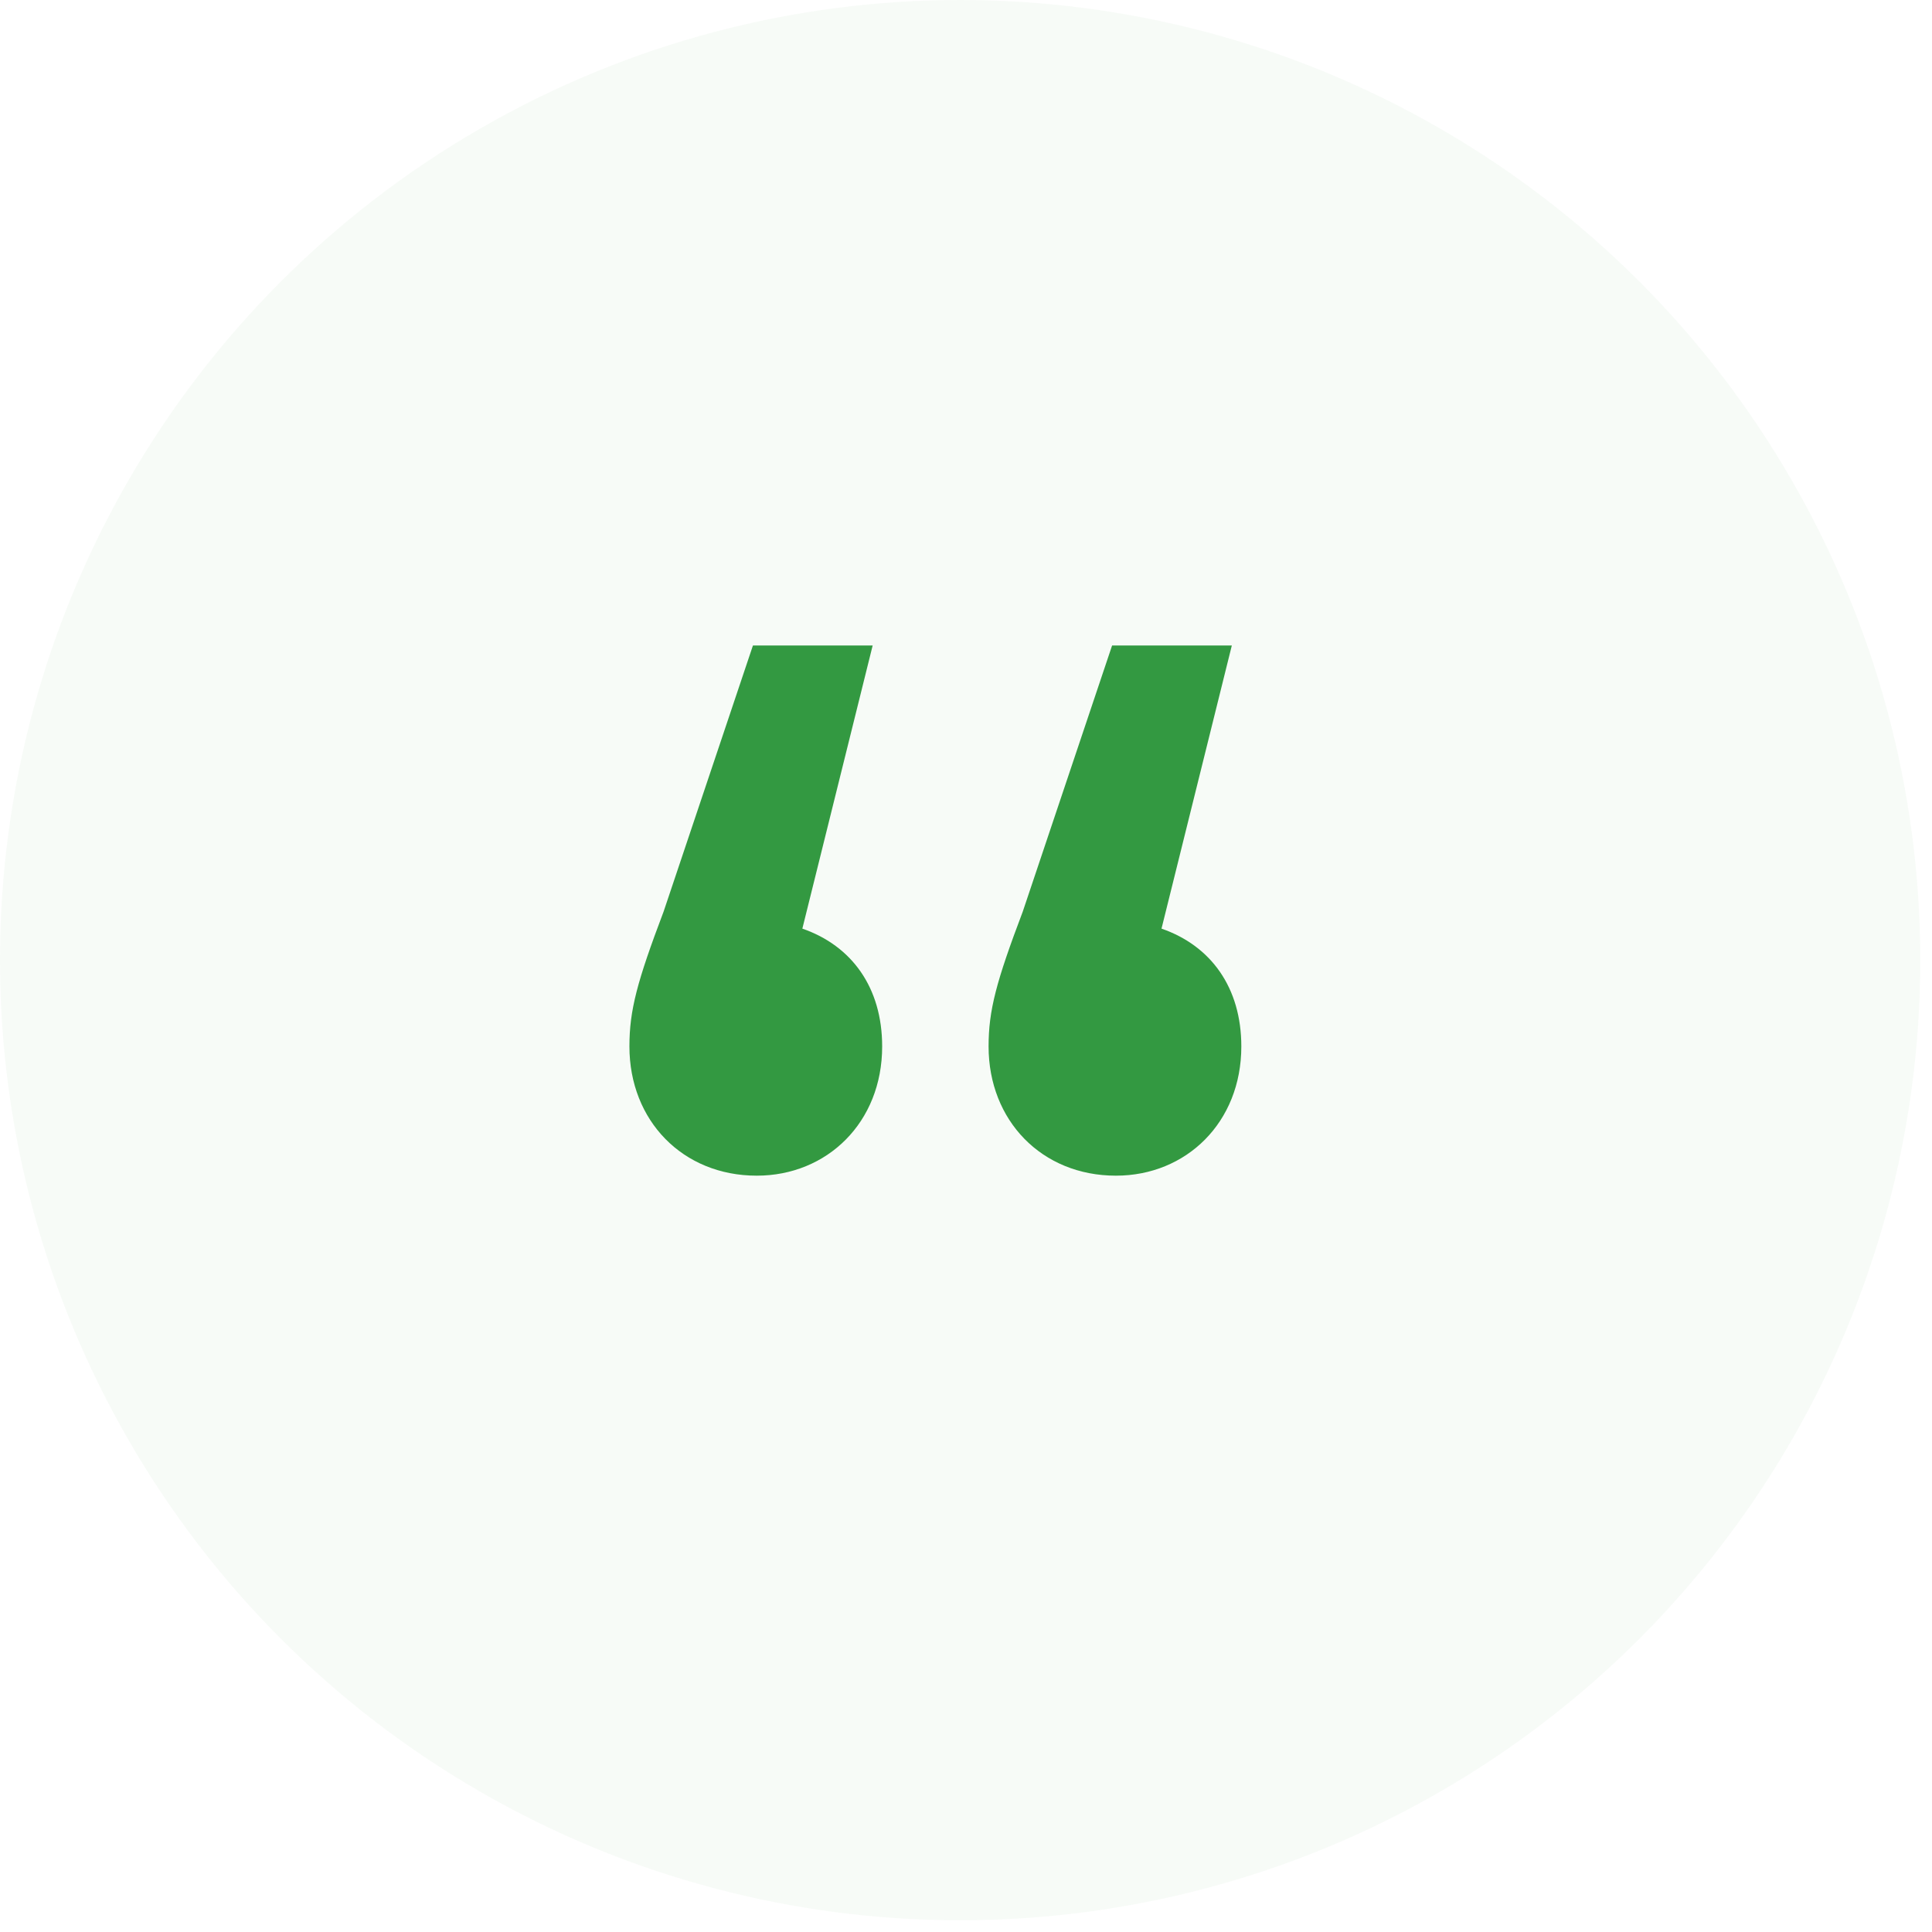
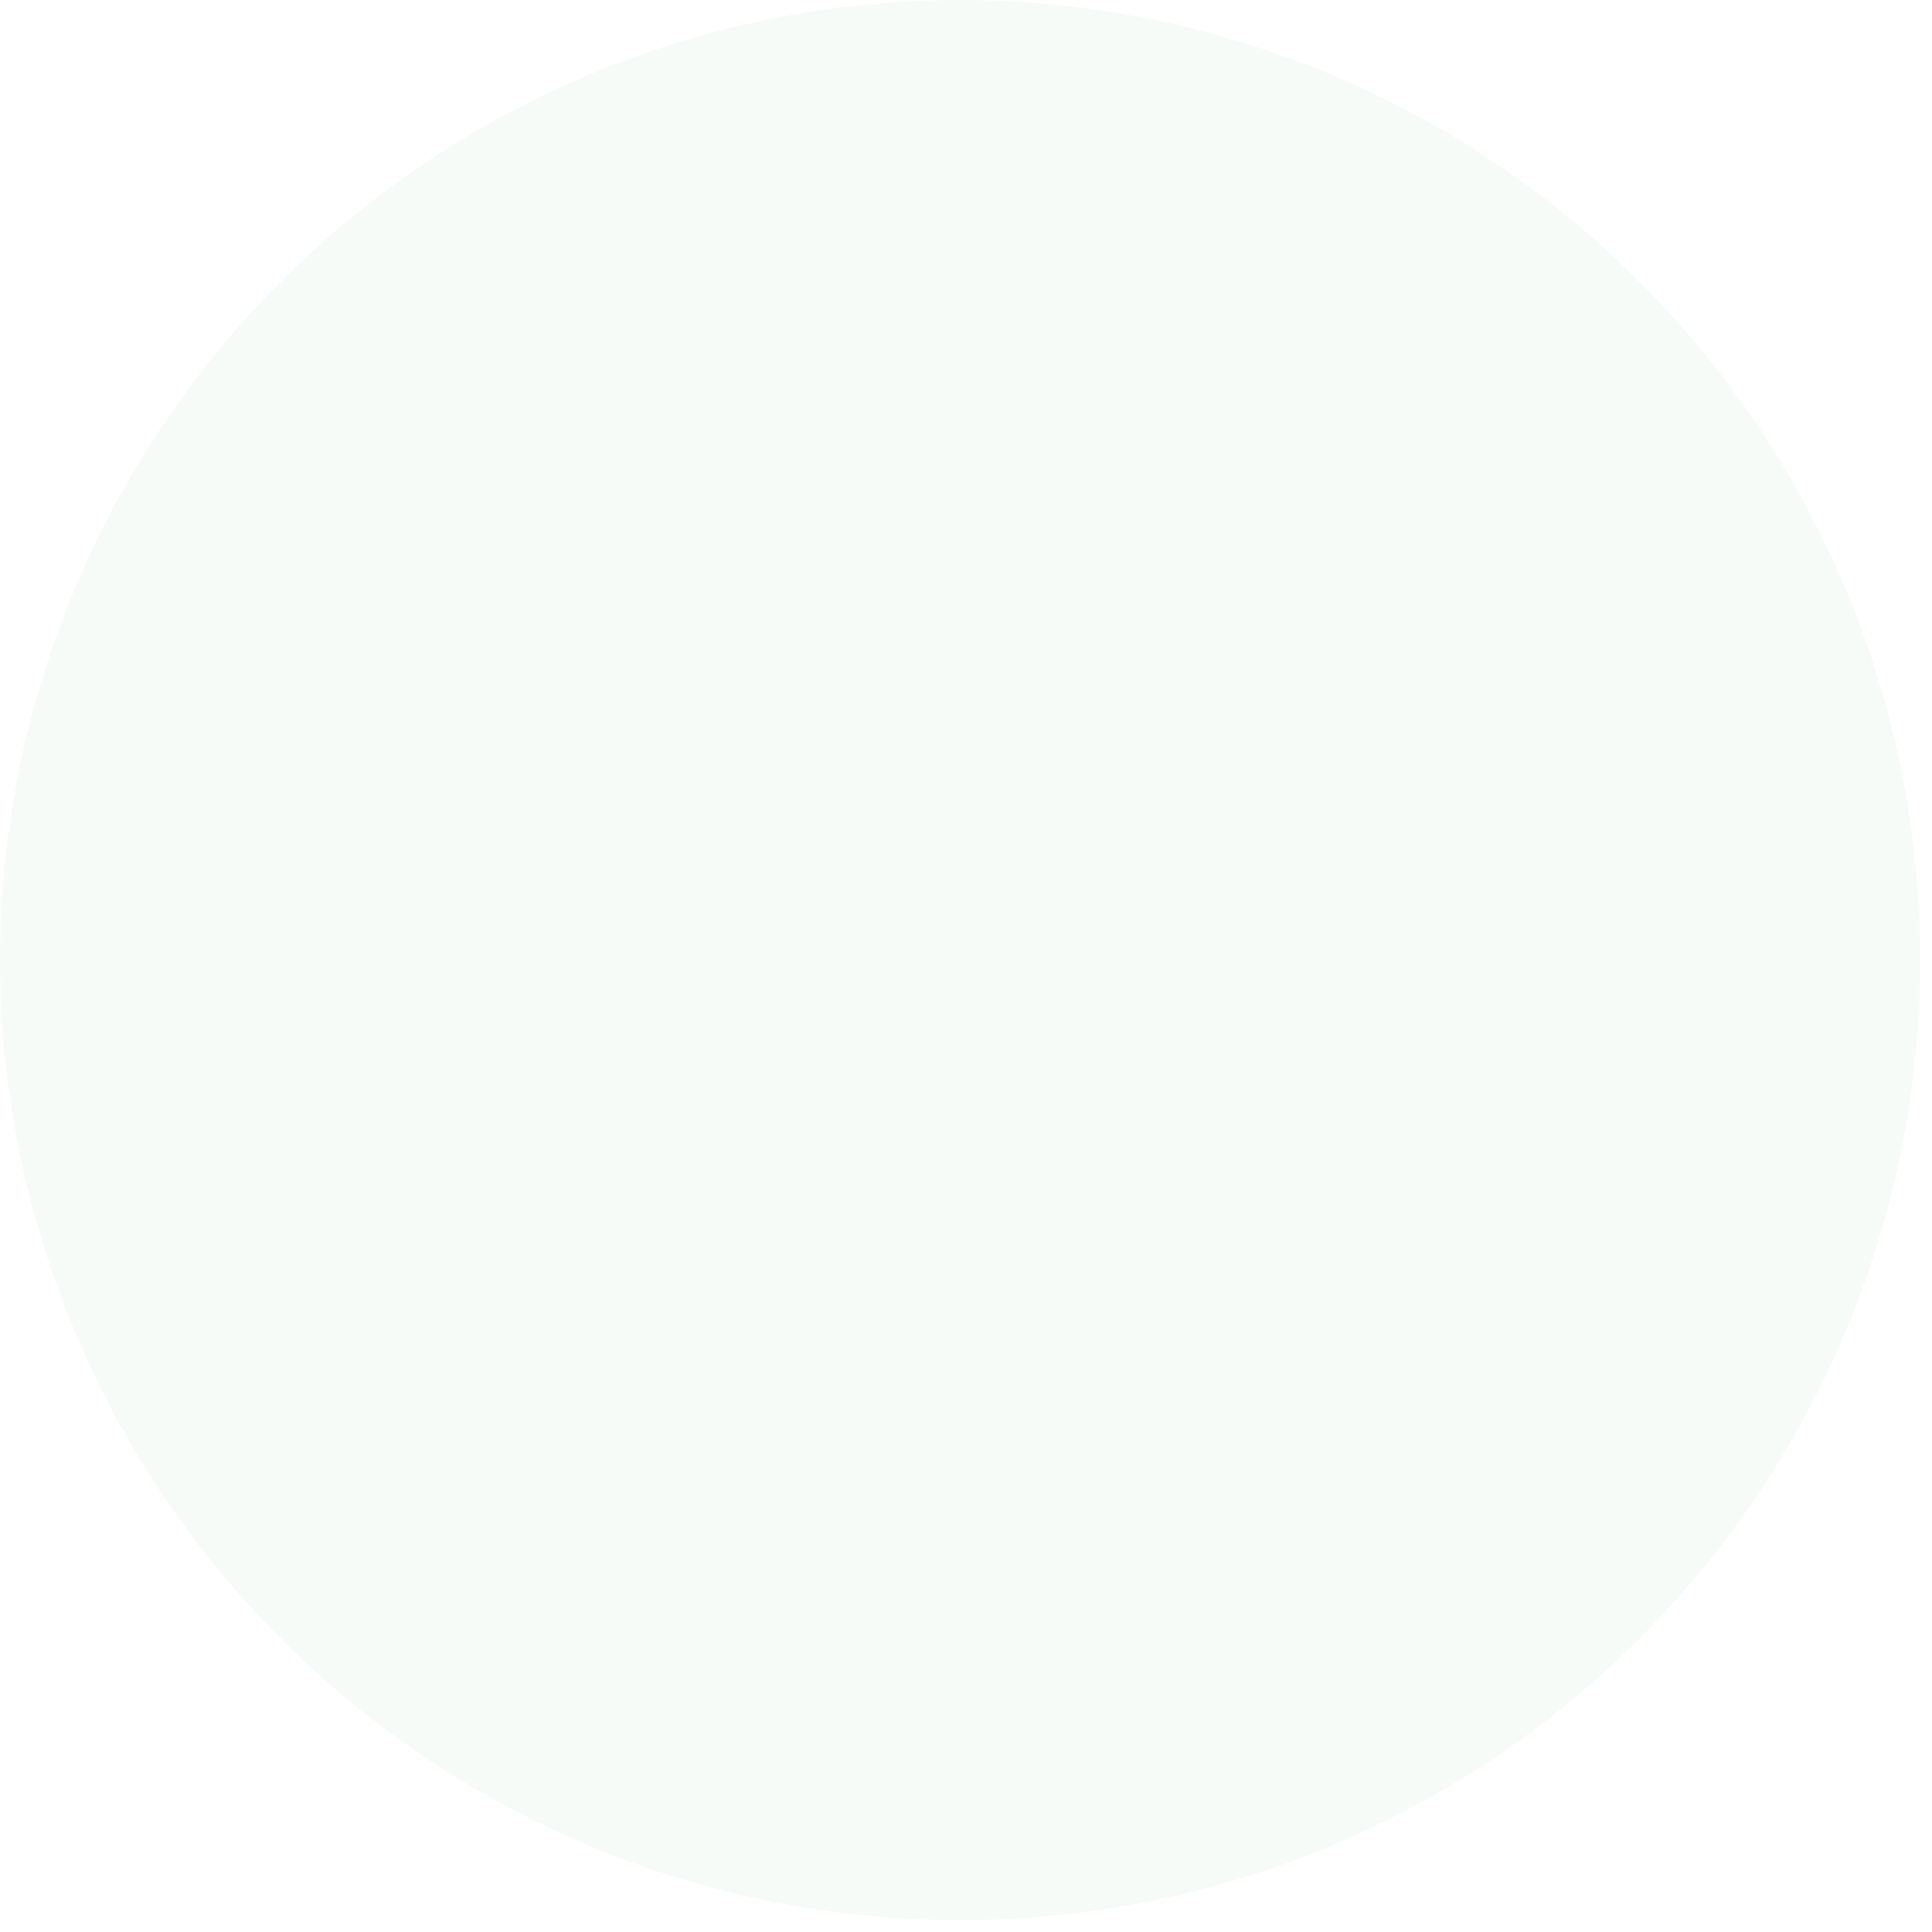
<svg xmlns="http://www.w3.org/2000/svg" width="61" height="61" viewBox="0 0 61 61" fill="none">
  <circle cx="30.315" cy="30.315" r="30.315" fill="#339941" fill-opacity="0.04" />
-   <path d="M25.333 29.32C26.893 29.86 27.853 31.18 27.853 33.04C27.853 35.44 26.113 37.12 23.893 37.12C21.553 37.12 19.873 35.38 19.873 33.04C19.873 31.9 20.113 31 20.953 28.78L23.773 20.38H27.553L25.333 29.32ZM36.673 29.32C38.233 29.86 39.193 31.18 39.193 33.04C39.193 35.44 37.453 37.12 35.233 37.12C32.893 37.12 31.213 35.38 31.213 33.04C31.213 31.9 31.453 31 32.293 28.78L35.113 20.38H38.893L36.673 29.32Z" fill="#339941" />
</svg>